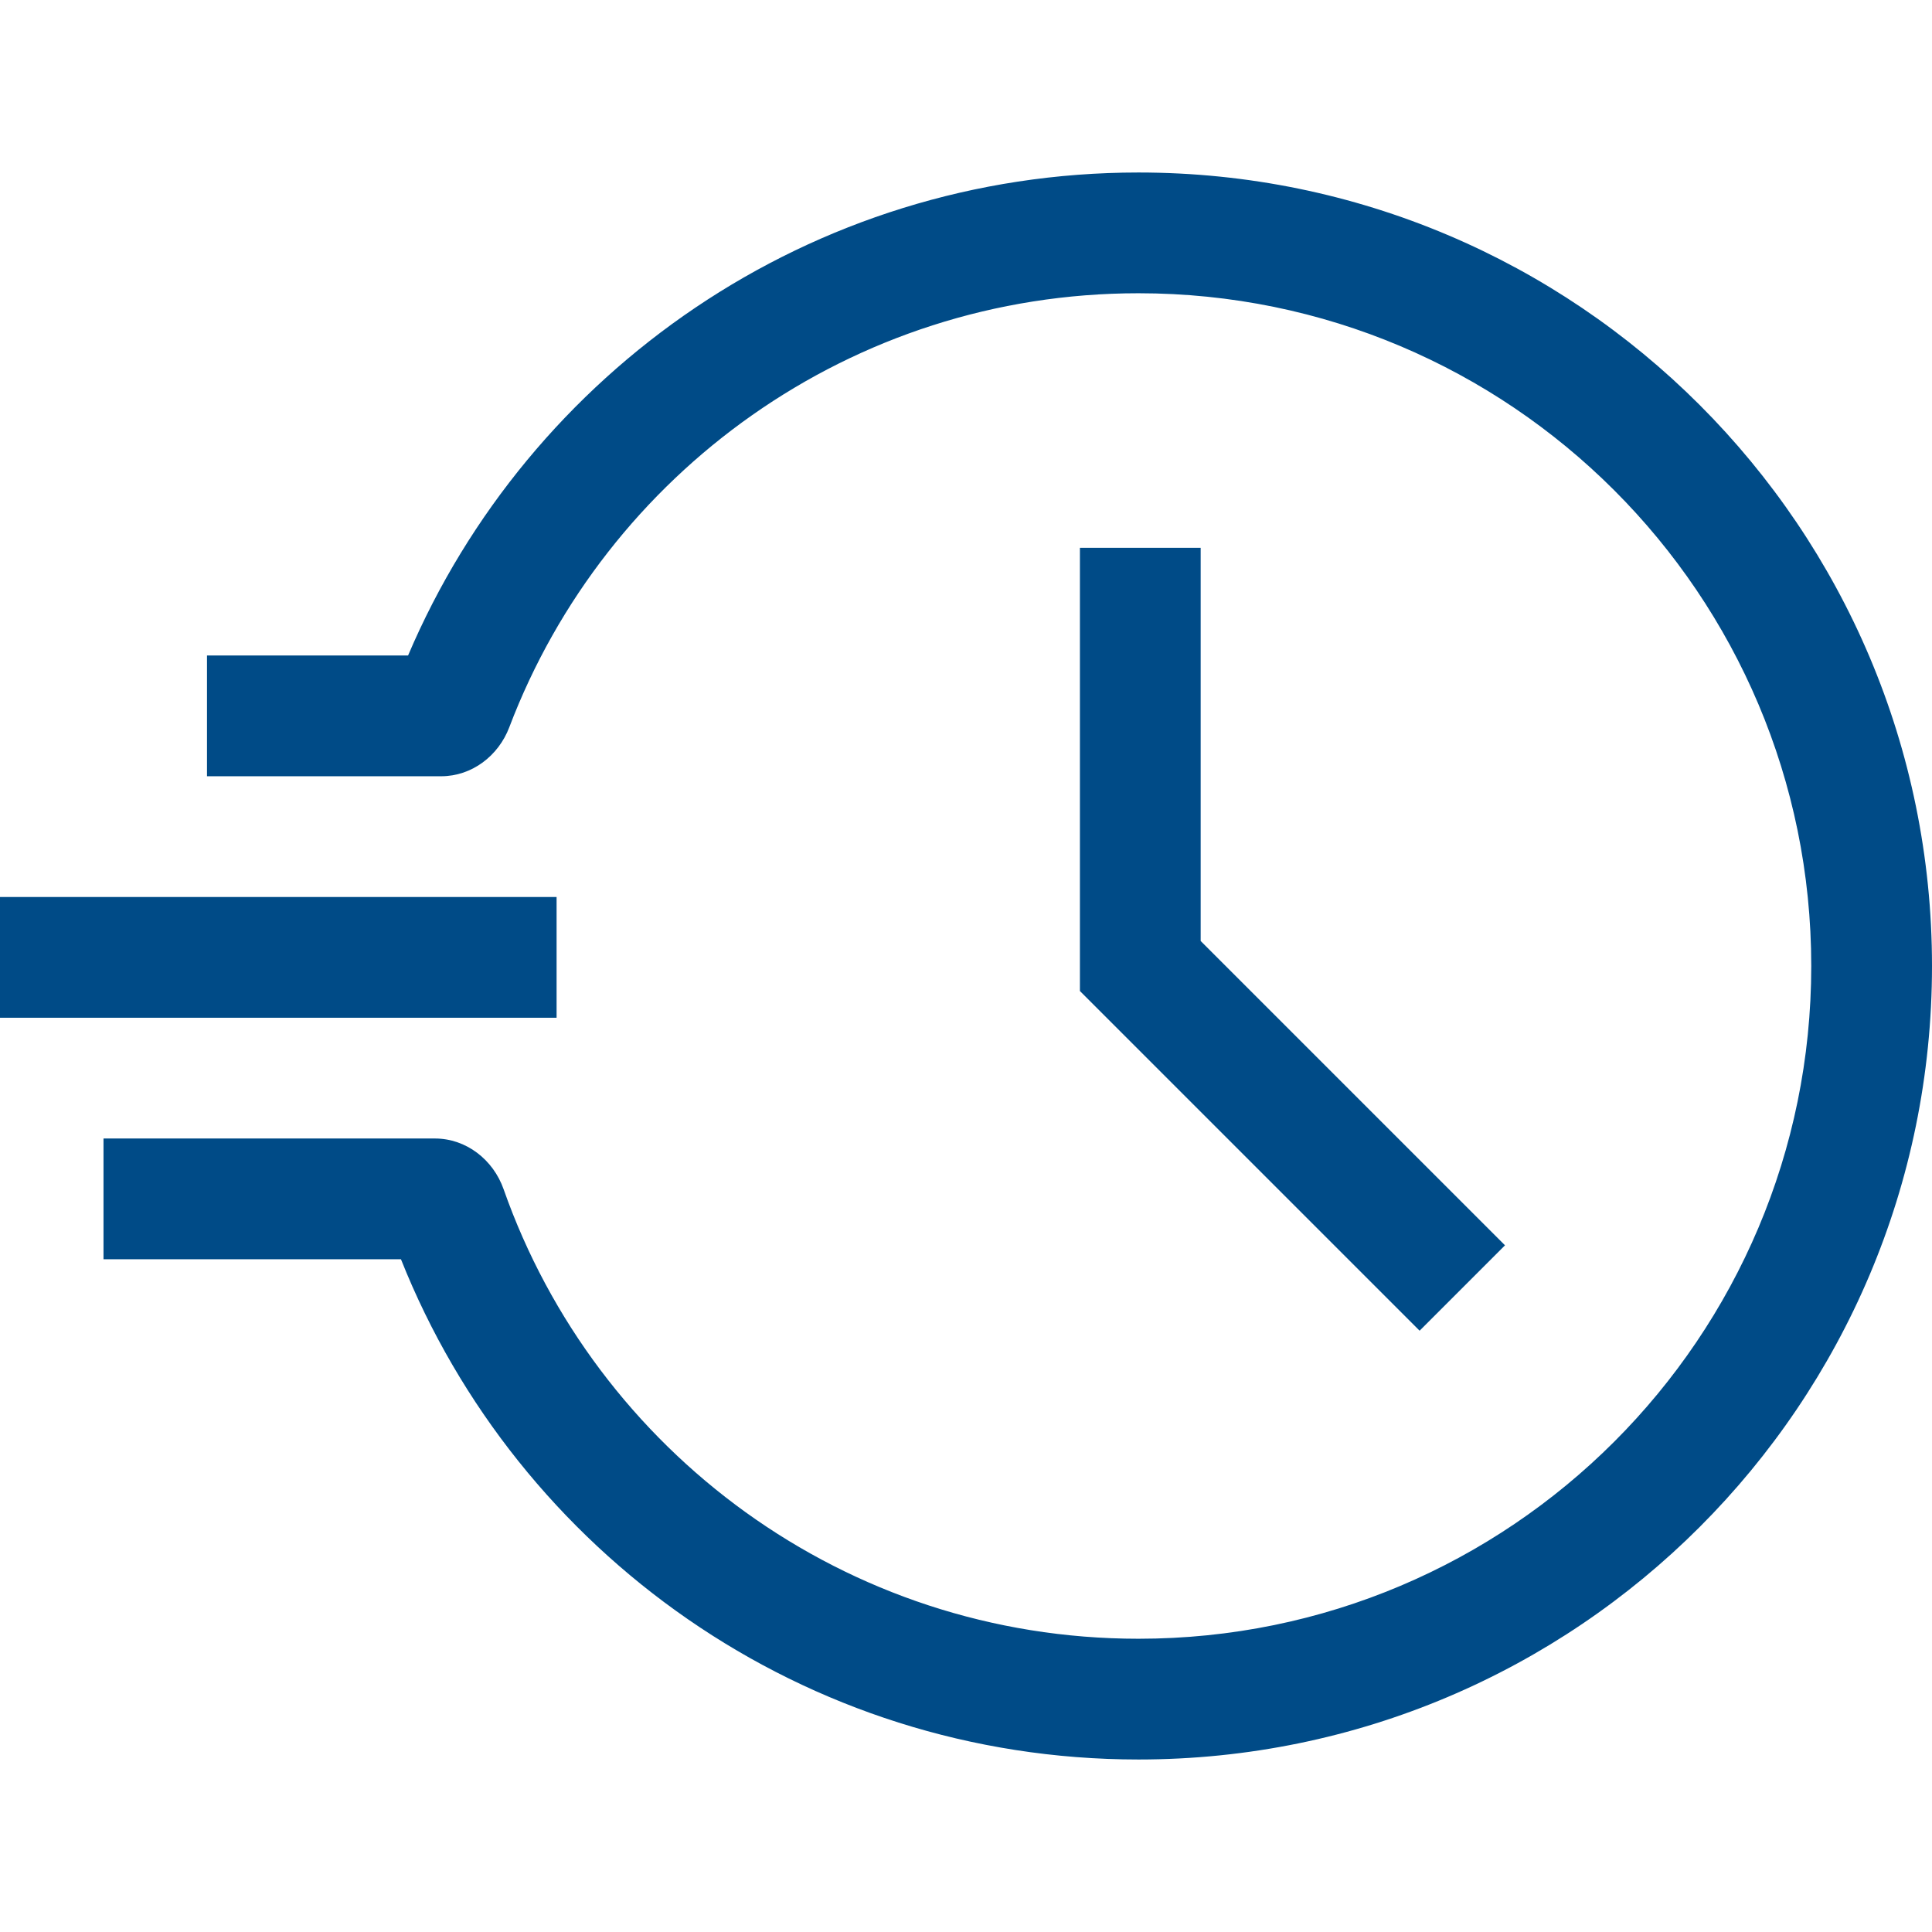
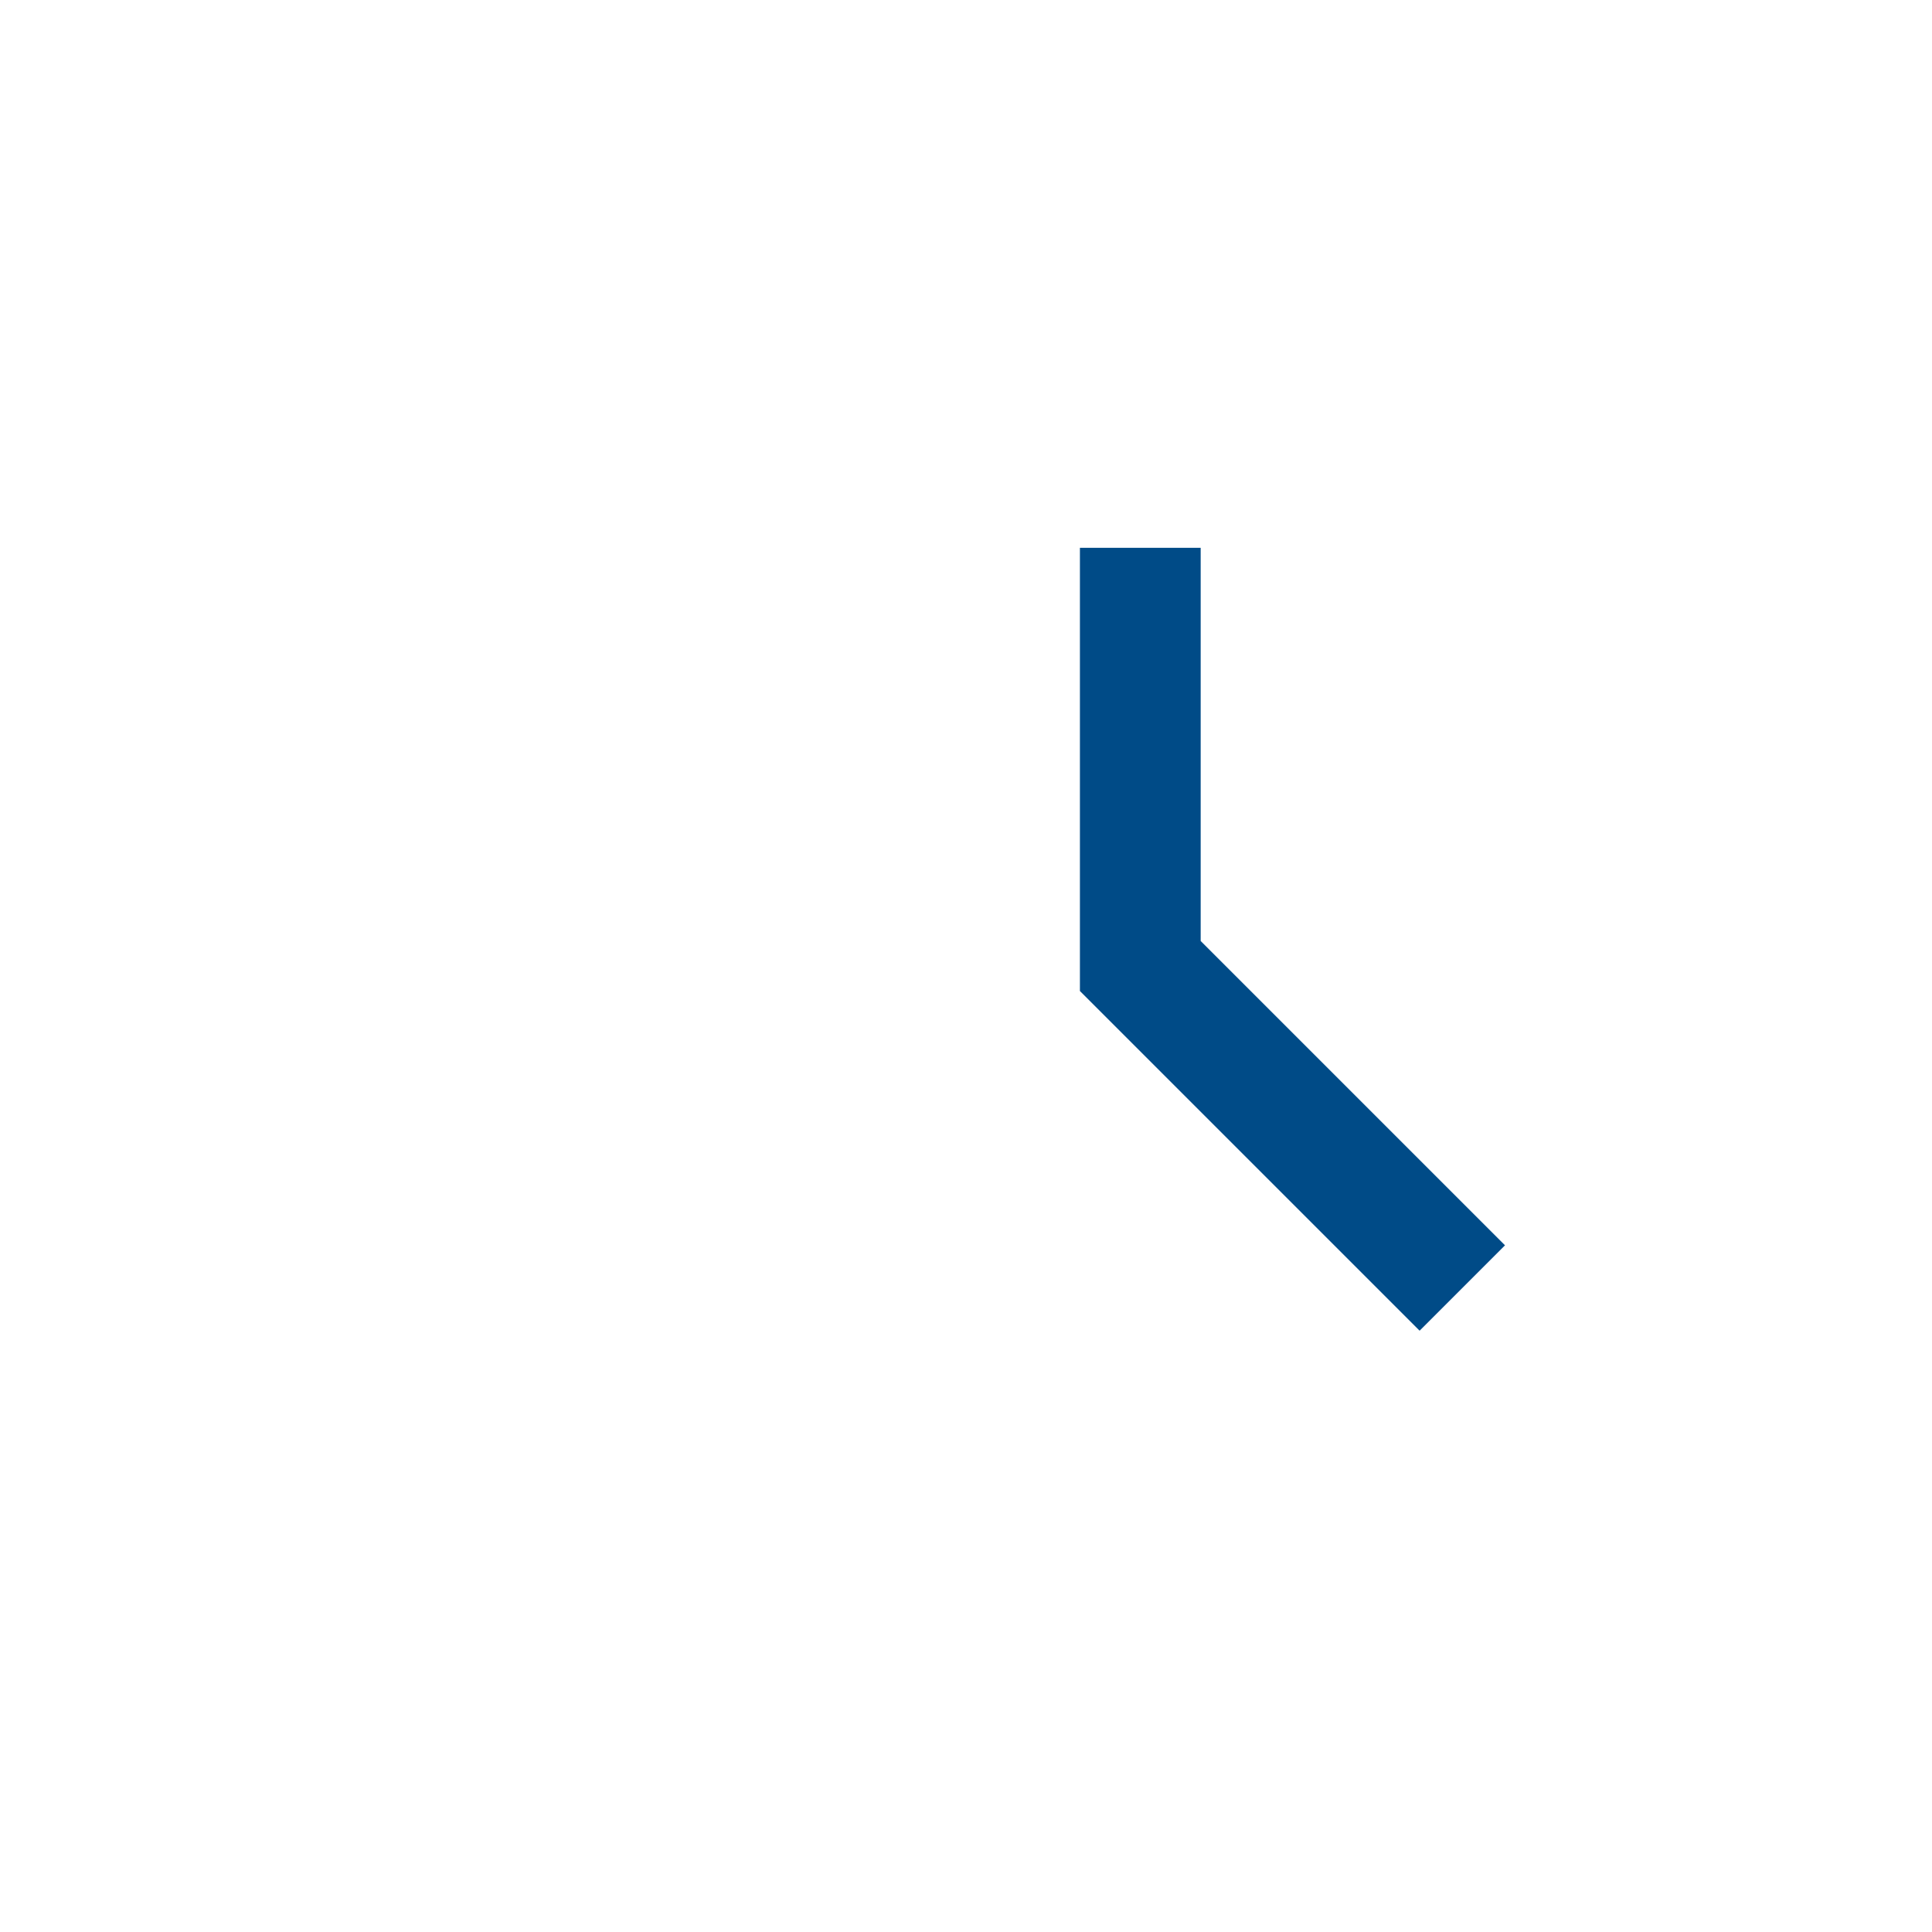
<svg xmlns="http://www.w3.org/2000/svg" width="56" height="56" viewBox="0 0 56 56" fill="none">
  <g id="USP icons new">
    <g id="Union">
-       <path d="M11.828 19C15.33 10.77 23.491 5 33 5C45.703 5 56 15.297 56 28C56 40.703 45.703 51 33 51C23.3 51 15.002 44.995 11.622 36.5L3 36.5L3 33H12.606C13.514 33 14.297 33.615 14.598 34.472C17.269 42.068 24.503 47.5 33 47.5C43.77 47.5 52.5 38.77 52.5 28C52.5 17.23 43.77 8.5 33 8.5C24.672 8.5 17.555 13.721 14.762 21.08C14.447 21.91 13.676 22.5 12.788 22.5L6 22.5L6 19L11.828 19Z" fill="#004B87" />
-       <path d="M16.133 29.5L16.133 26L3.0598e-07 26L0 29.5L16.133 29.5Z" fill="#004B87" />
-       <path d="M34.802 15.879H31.302L31.302 28.725L41.148 38.571L43.623 36.096L34.802 27.275L34.802 15.879Z" fill="#004B87" />
+       <path d="M34.802 15.879H31.302L31.302 28.725L41.148 38.571L43.623 36.096L34.802 27.275Z" fill="#004B87" />
    </g>
  </g>
</svg>